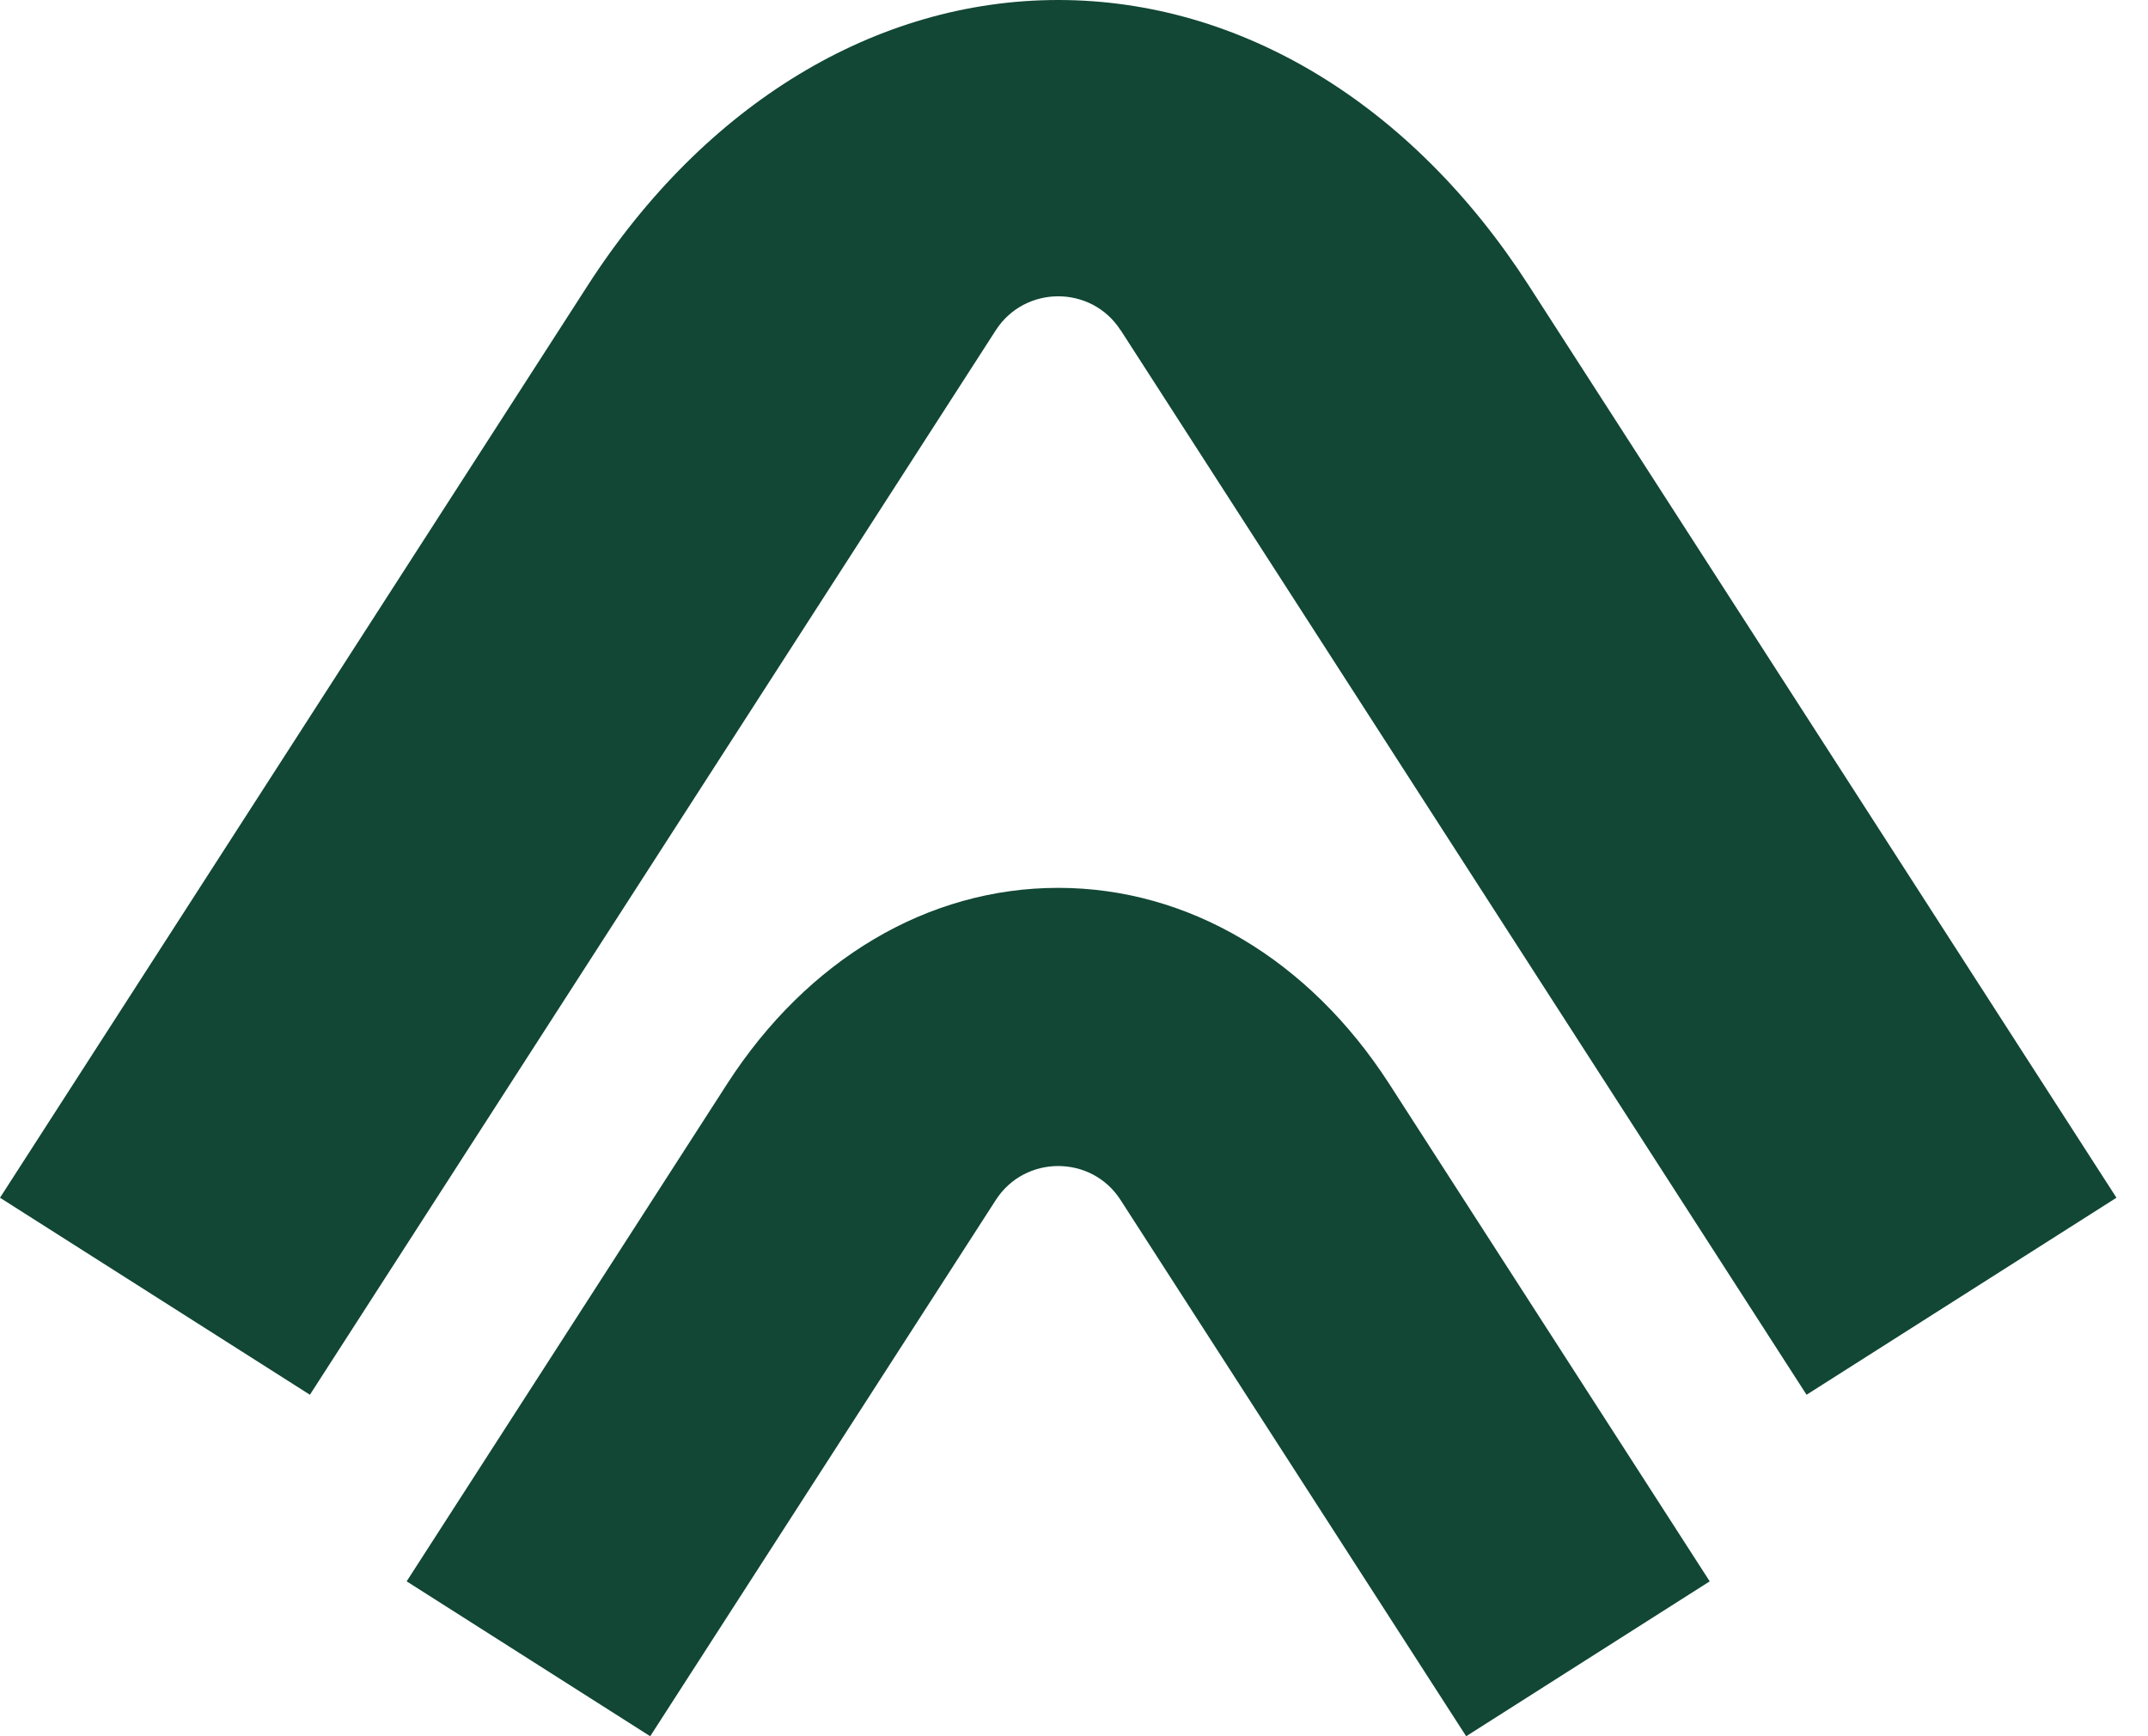
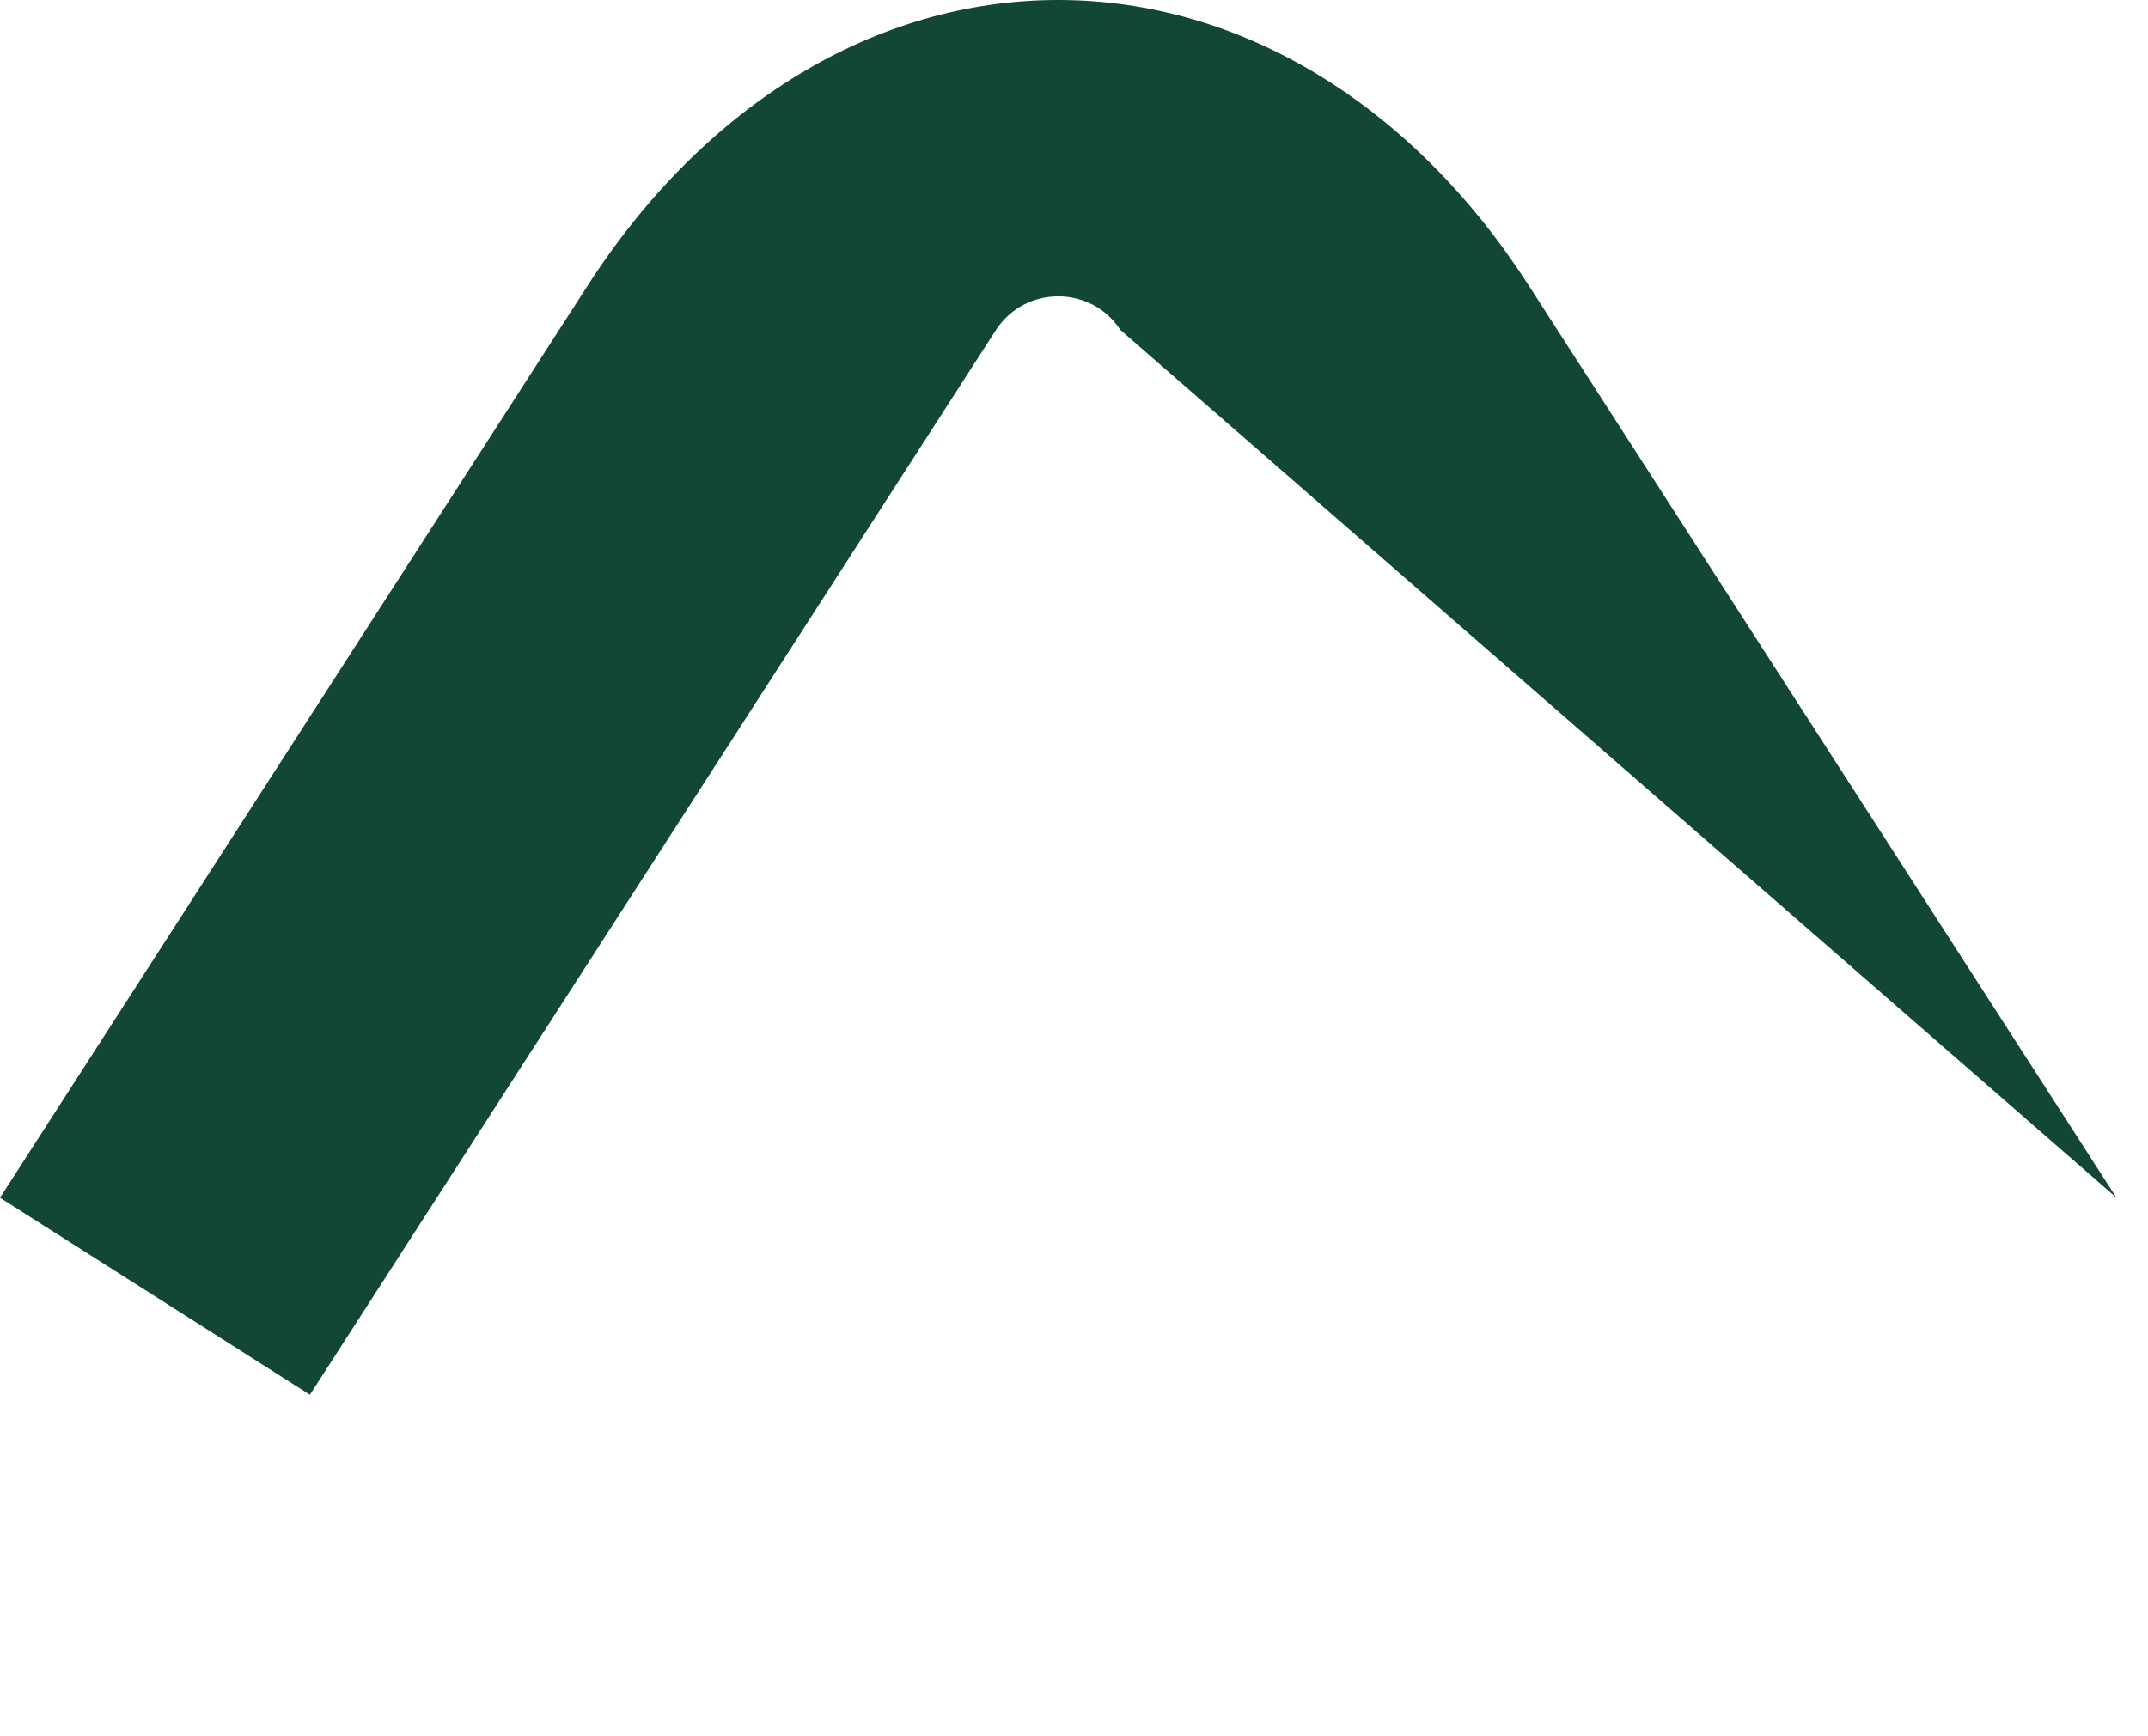
<svg xmlns="http://www.w3.org/2000/svg" width="47" height="38" viewBox="0 0 47 38" fill="none">
-   <path d="M24.521 7.226L39.529 30.526L46.31 26.214L33.445 6.24C30.89 2.275 27.14 0 23.154 0C19.168 0 15.421 2.275 12.865 6.24L0 26.214L6.781 30.526L21.79 7.226C22.428 6.238 23.883 6.238 24.518 7.226" fill="#114734" />
-   <path d="M32.081 38L37.41 34.61L30.398 23.723C28.64 20.996 26.002 19.432 23.154 19.432C20.306 19.432 17.668 20.996 15.91 23.723L8.898 34.61L14.227 38L21.79 26.262C22.428 25.273 23.882 25.273 24.518 26.262L32.081 38Z" fill="#114734" />
+   <path d="M24.521 7.226L46.31 26.214L33.445 6.24C30.89 2.275 27.14 0 23.154 0C19.168 0 15.421 2.275 12.865 6.24L0 26.214L6.781 30.526L21.79 7.226C22.428 6.238 23.883 6.238 24.518 7.226" fill="#114734" />
</svg>